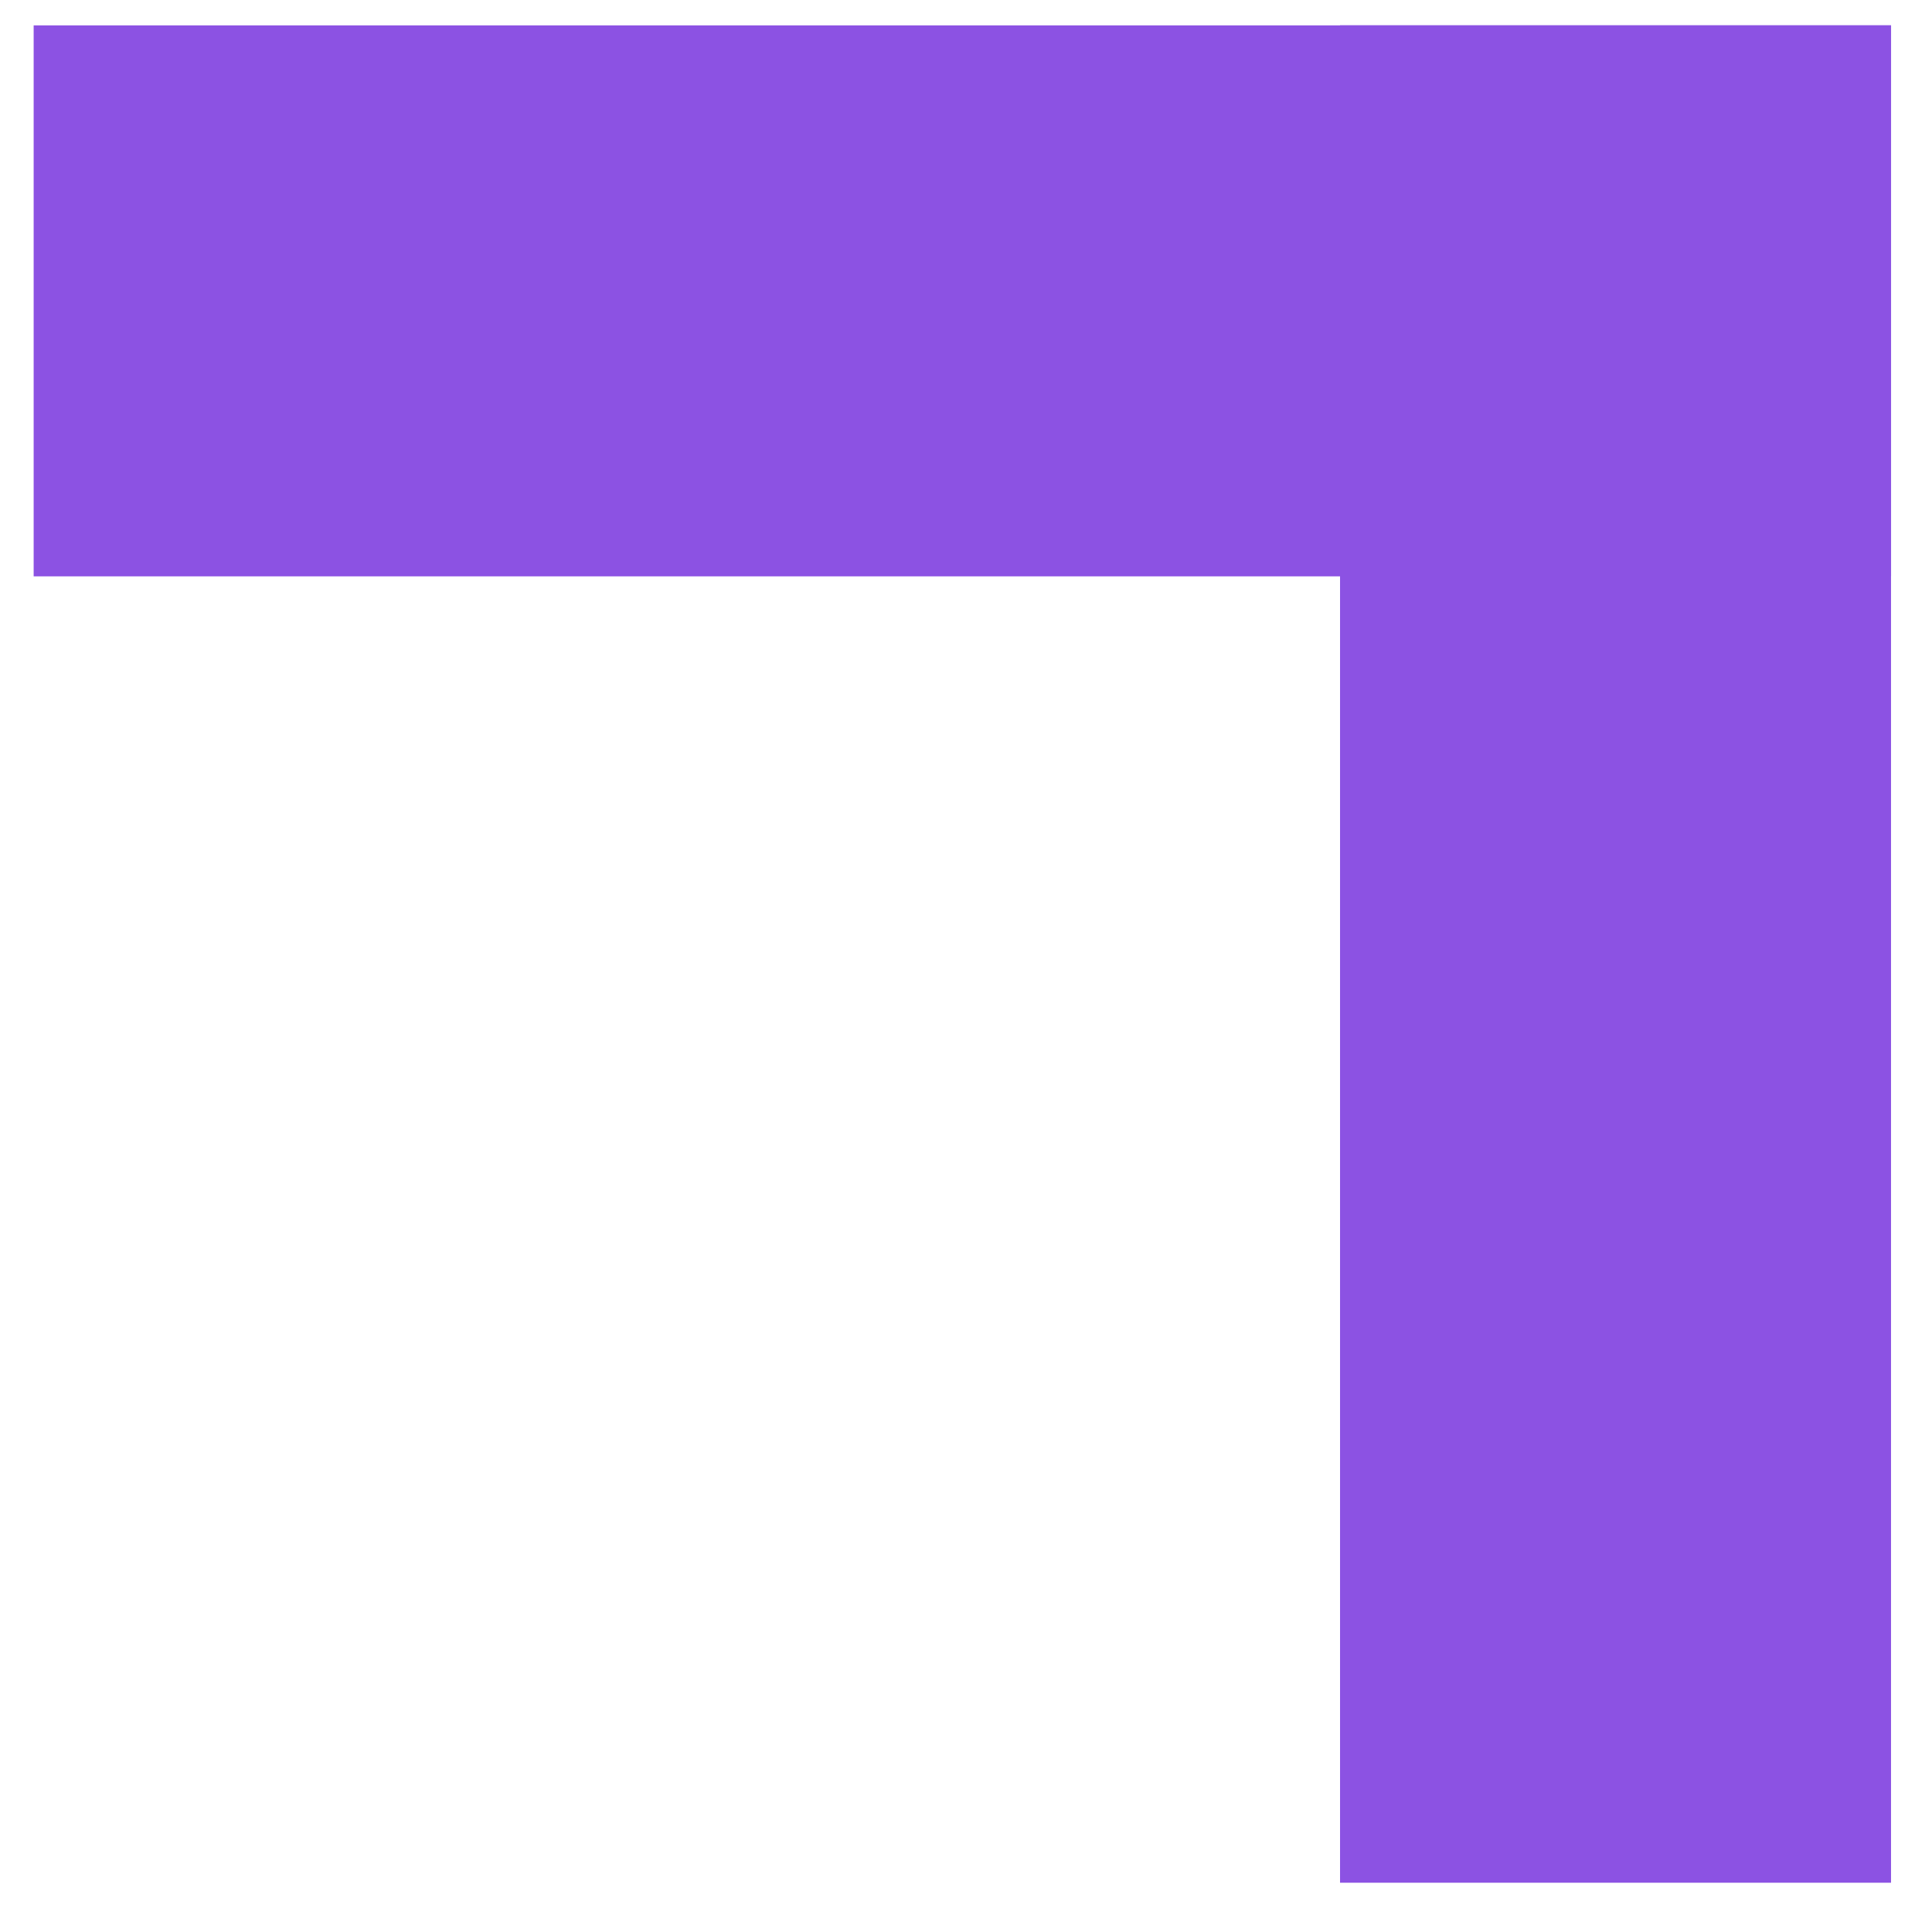
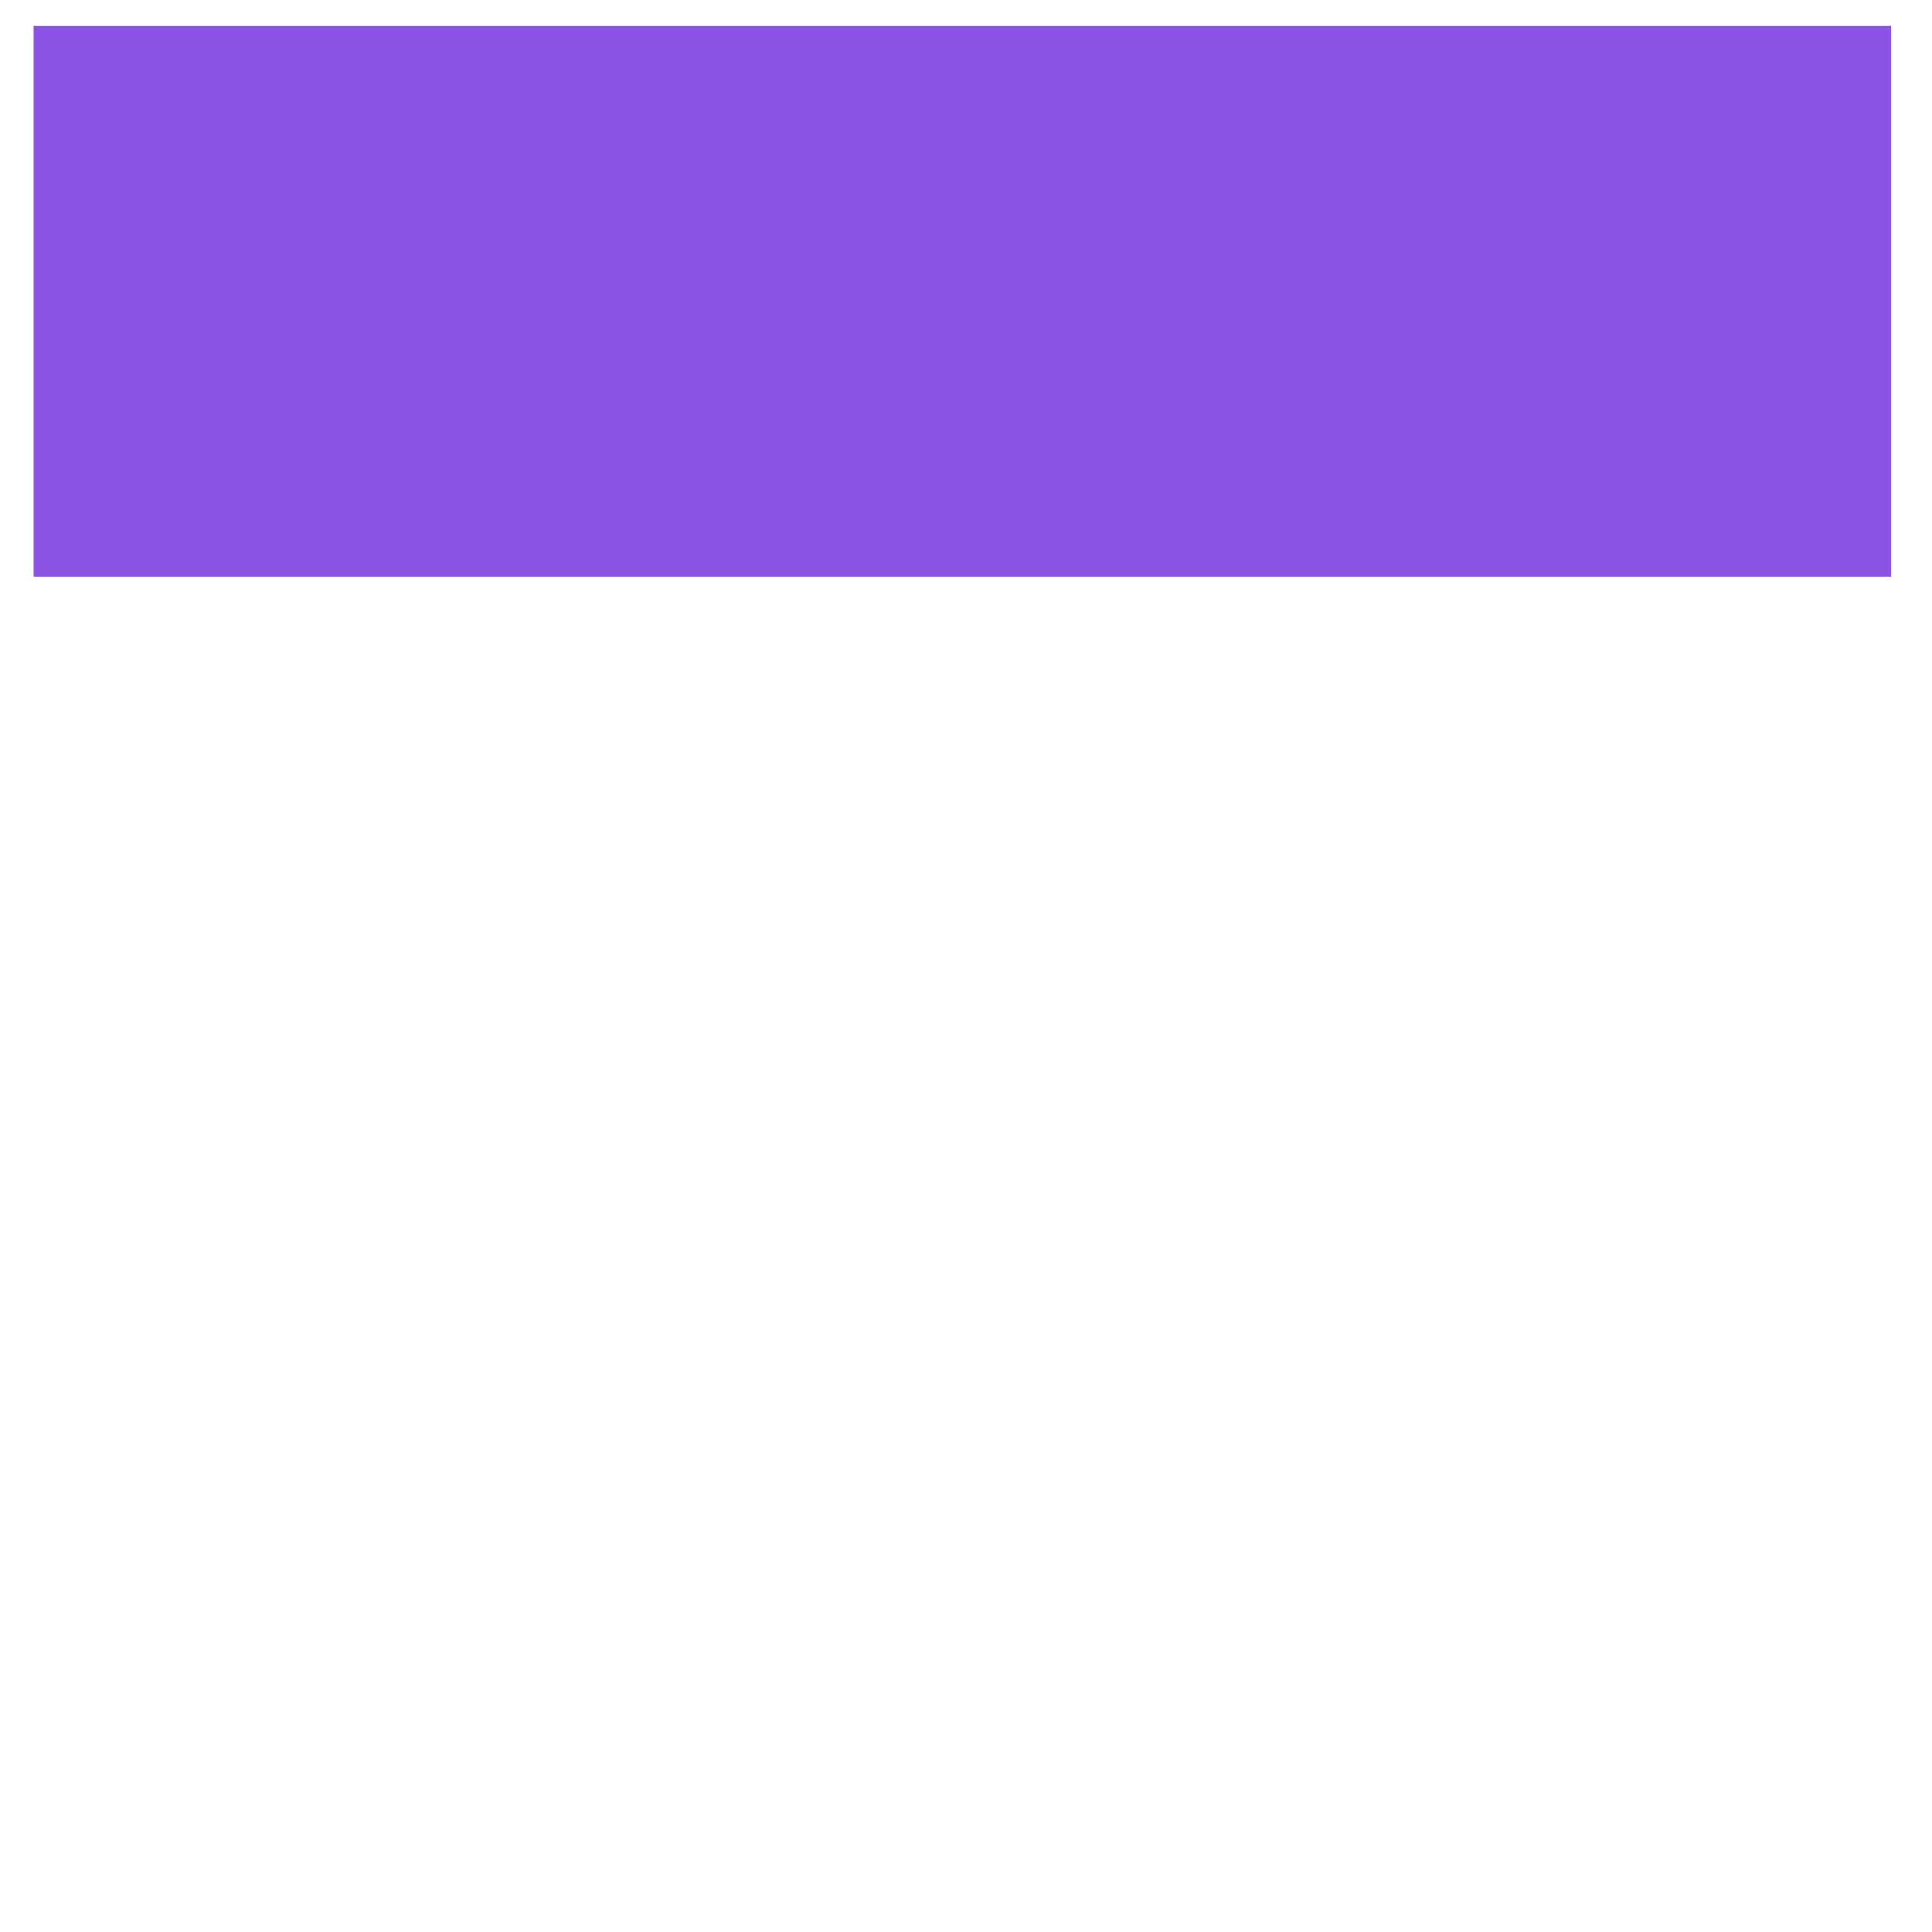
<svg xmlns="http://www.w3.org/2000/svg" width="38" height="38" viewBox="0 0 38 38" fill="none">
-   <rect x="26.357" y="37.031" width="36.533" height="10.837" transform="rotate(-90 26.357 37.031)" fill="#8C52E3" />
  <rect x="37.195" y="11.336" width="36.533" height="10.837" transform="rotate(180 37.195 11.336)" fill="#8C52E3" />
</svg>